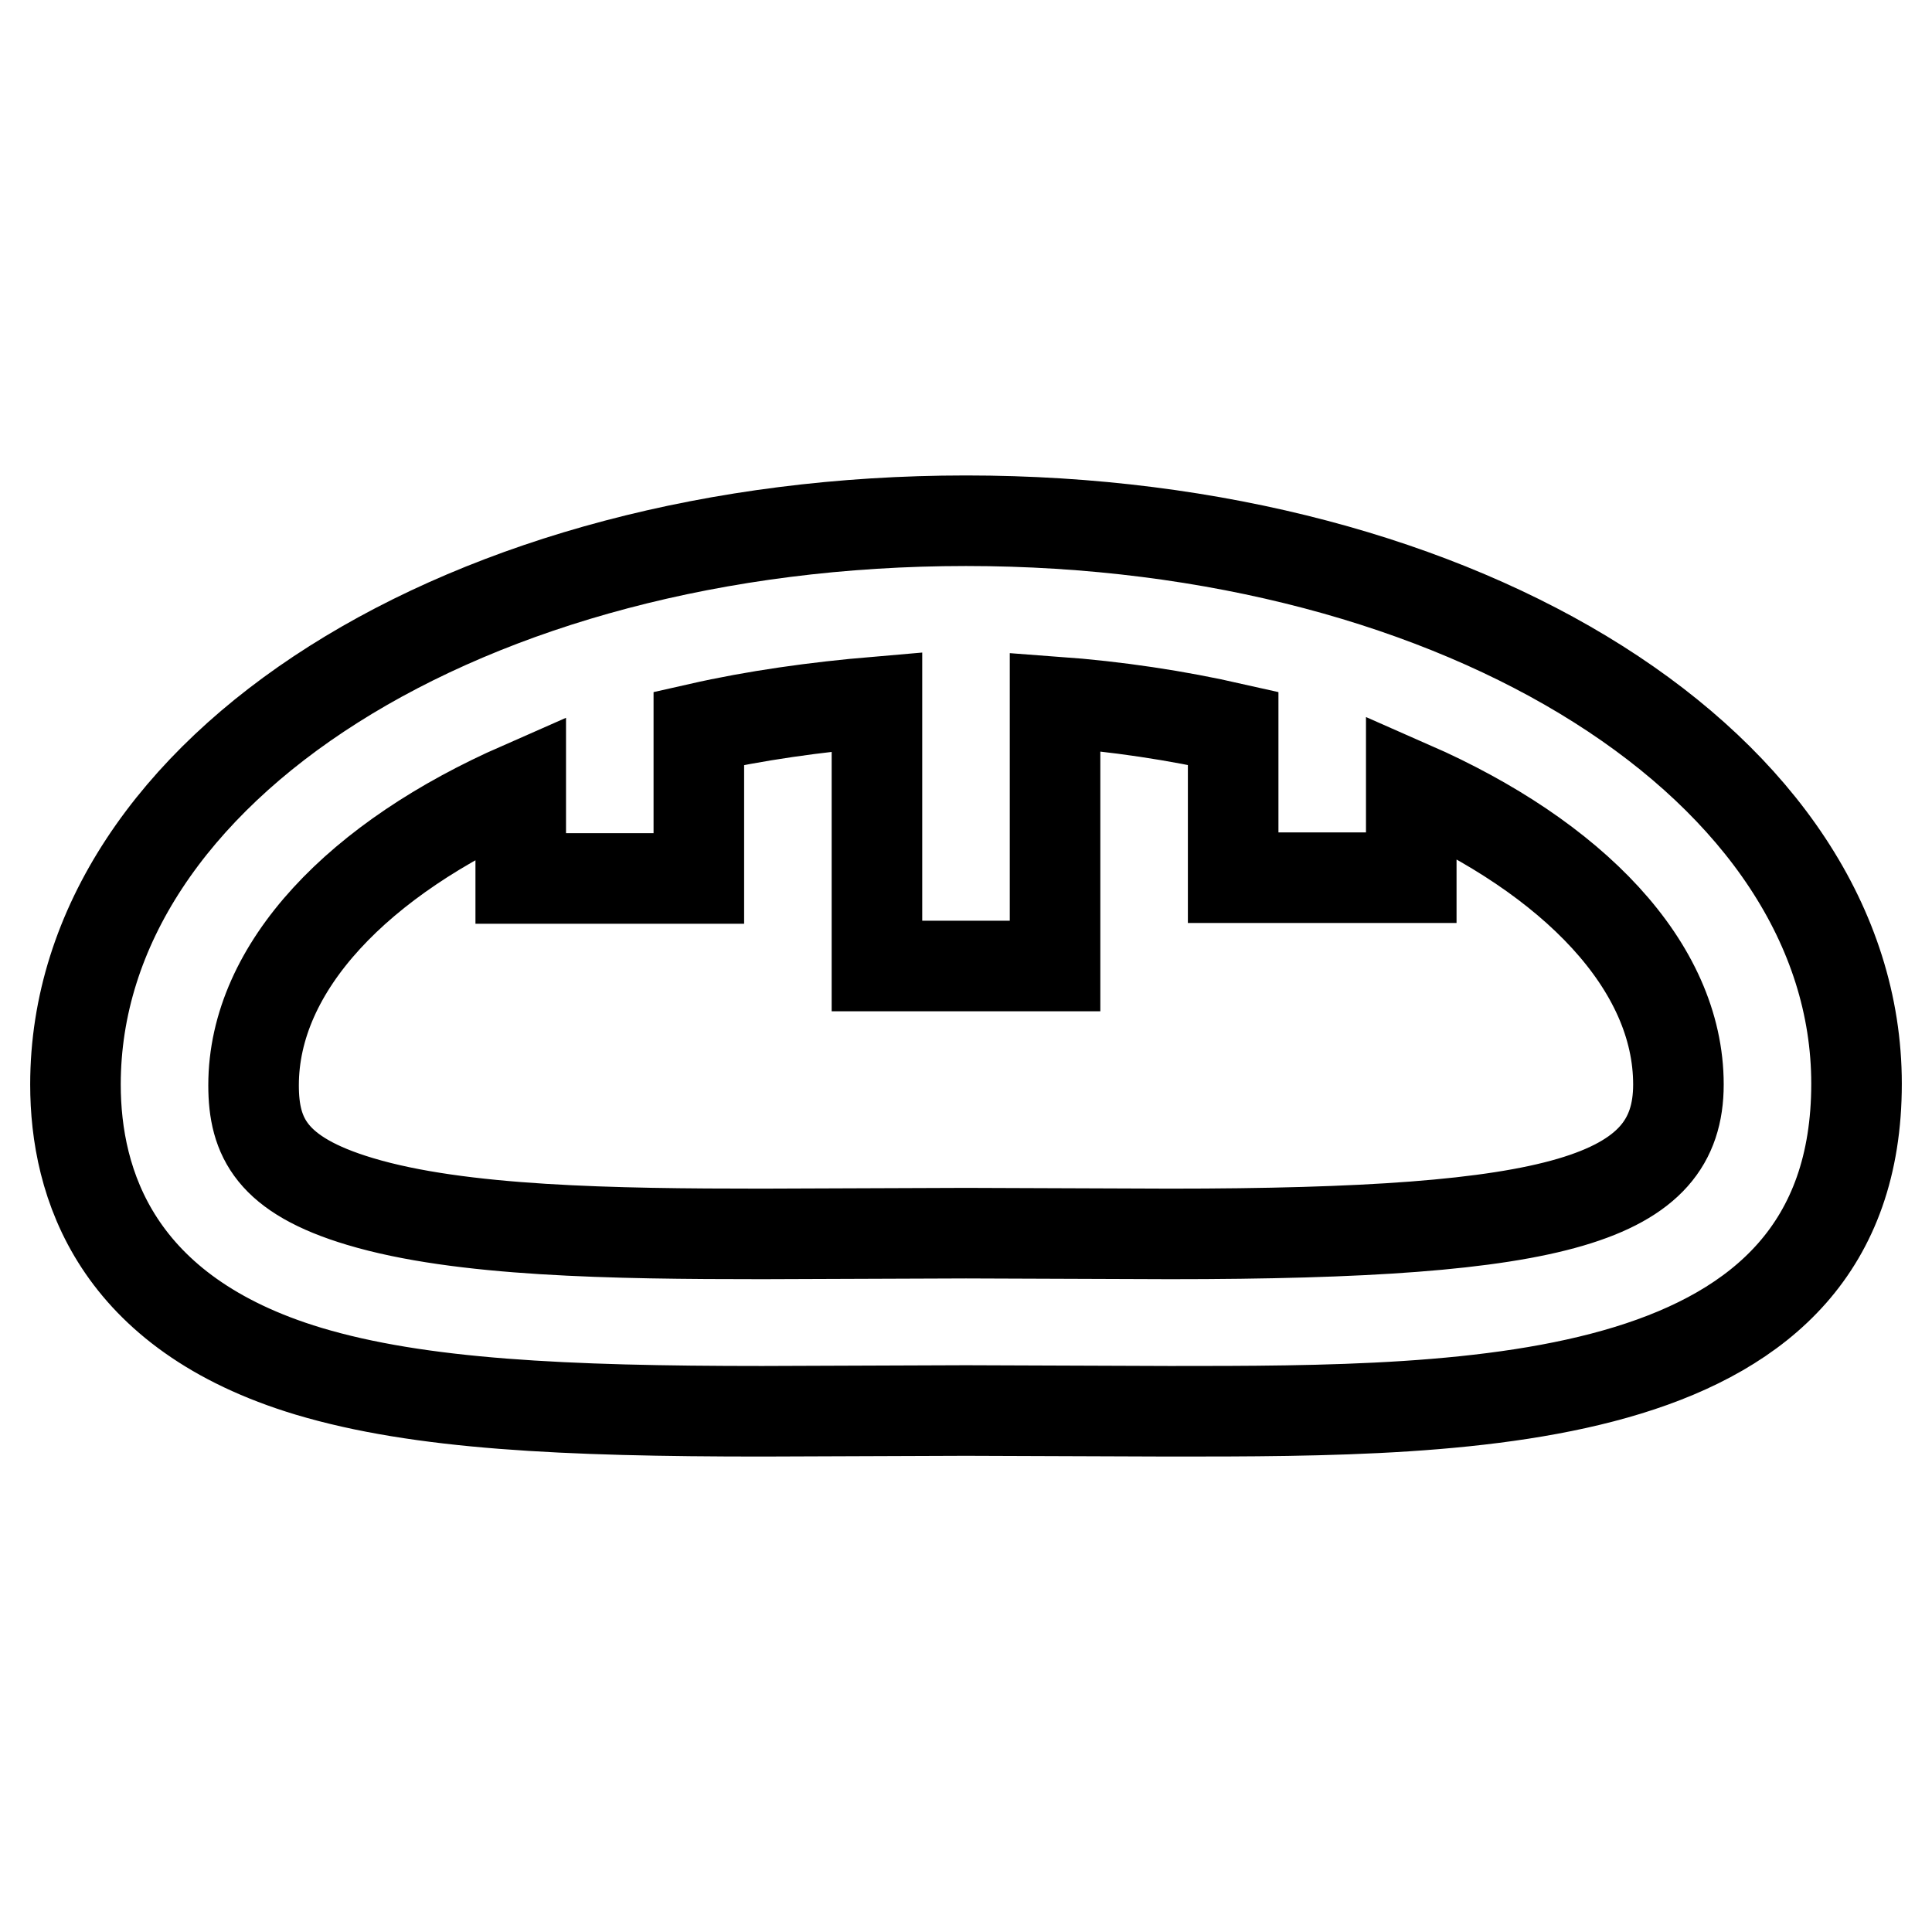
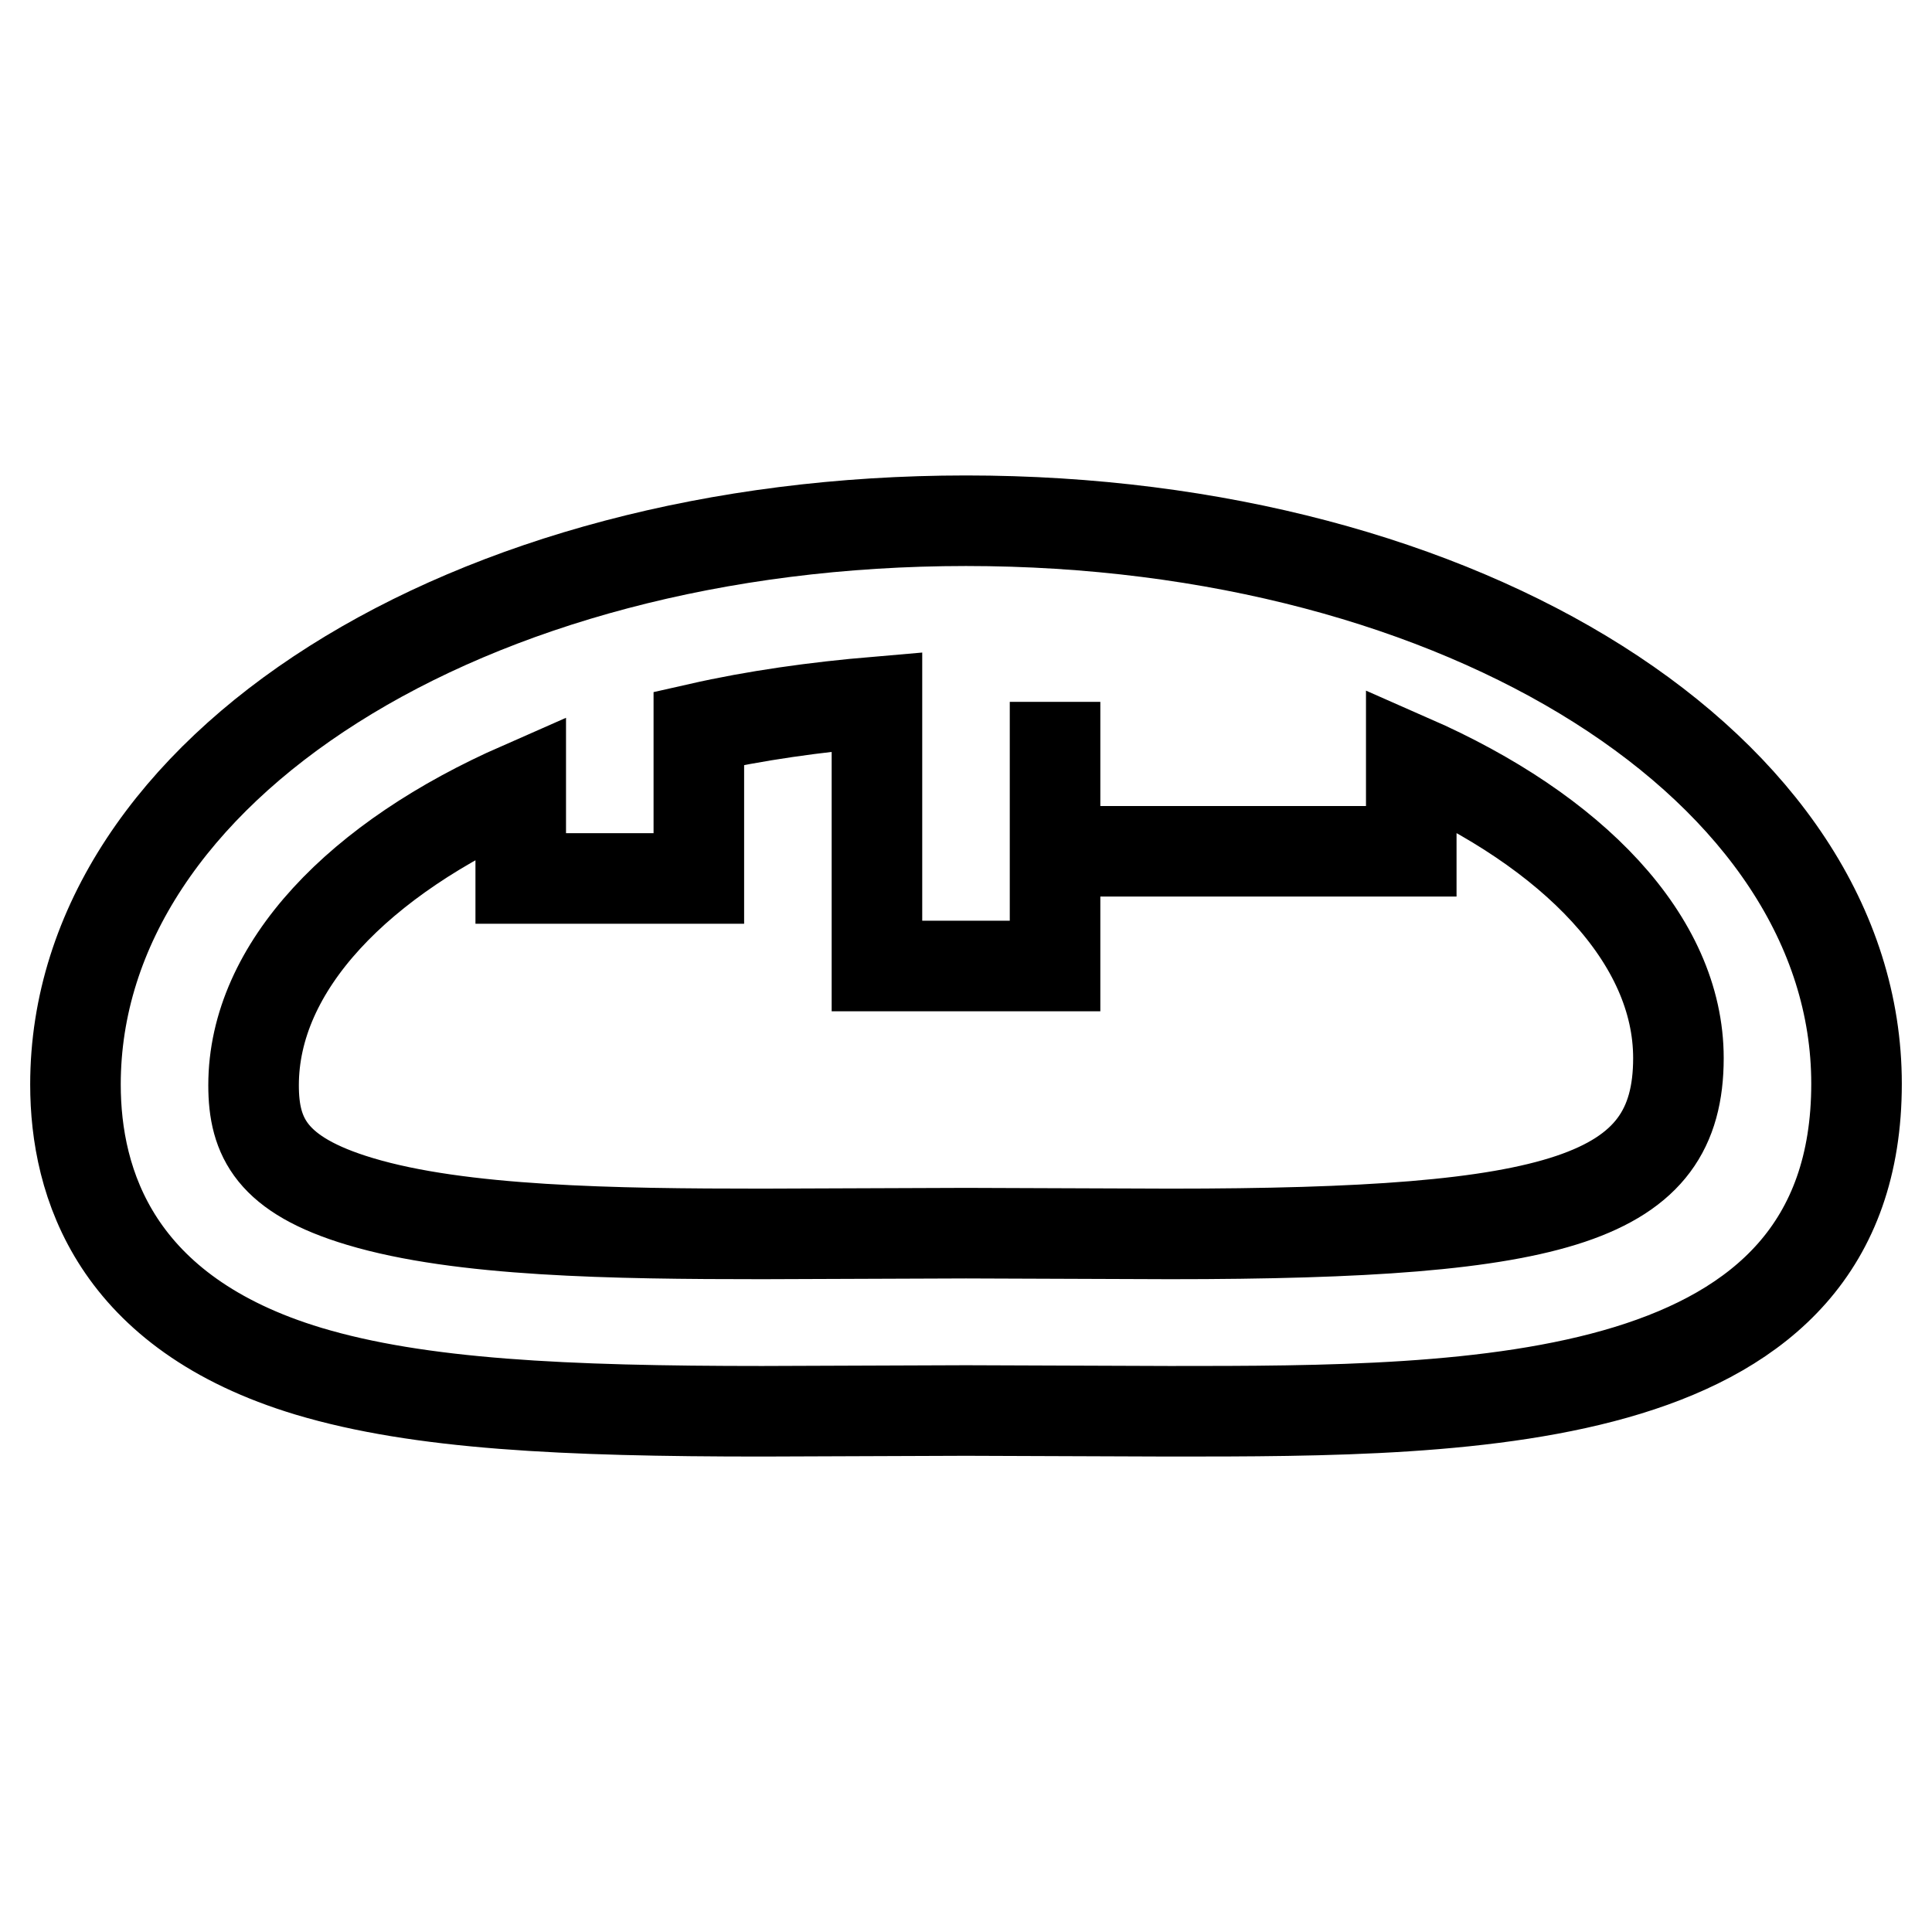
<svg xmlns="http://www.w3.org/2000/svg" version="1.1" x="0px" y="0px" viewBox="0 0 256 256" enable-background="new 0 0 256 256" xml:space="preserve">
  <g>
-     <path stroke-width="12" fill-opacity="0" stroke="#000000" d="M128,69c-66.1,0-118,32.9-118,74.7c0,13.1,5.3,30.3,30.9,38c14.7,4.4,33.9,5.3,60.1,5.3l27-0.1l27,0.1 c40.5,0,91,0,91-43.4C246,101.9,194.1,69,128,69z M155,163.5l-27-0.1l-27,0.1c-19.7,0-40-0.3-53.3-4.3 c-11.7-3.5-14.1-8.5-14.1-15.4c0-15.7,14-30.1,35.4-39.5v12.1h23.6V96.5c7.5-1.7,15.4-2.8,23.6-3.5v35h23.6V93 c8.2,0.6,16.1,1.8,23.6,3.5v19.8H187v-12.1c21.4,9.4,35.4,23.8,35.4,39.5C222.4,158.9,206.7,163.5,155,163.5L155,163.5z" />
+     <path stroke-width="12" fill-opacity="0" stroke="#000000" d="M128,69c-66.1,0-118,32.9-118,74.7c0,13.1,5.3,30.3,30.9,38c14.7,4.4,33.9,5.3,60.1,5.3l27-0.1l27,0.1 c40.5,0,91,0,91-43.4C246,101.9,194.1,69,128,69z M155,163.5l-27-0.1l-27,0.1c-19.7,0-40-0.3-53.3-4.3 c-11.7-3.5-14.1-8.5-14.1-15.4c0-15.7,14-30.1,35.4-39.5v12.1h23.6V96.5c7.5-1.7,15.4-2.8,23.6-3.5v35h23.6V93 v19.8H187v-12.1c21.4,9.4,35.4,23.8,35.4,39.5C222.4,158.9,206.7,163.5,155,163.5L155,163.5z" />
  </g>
</svg>